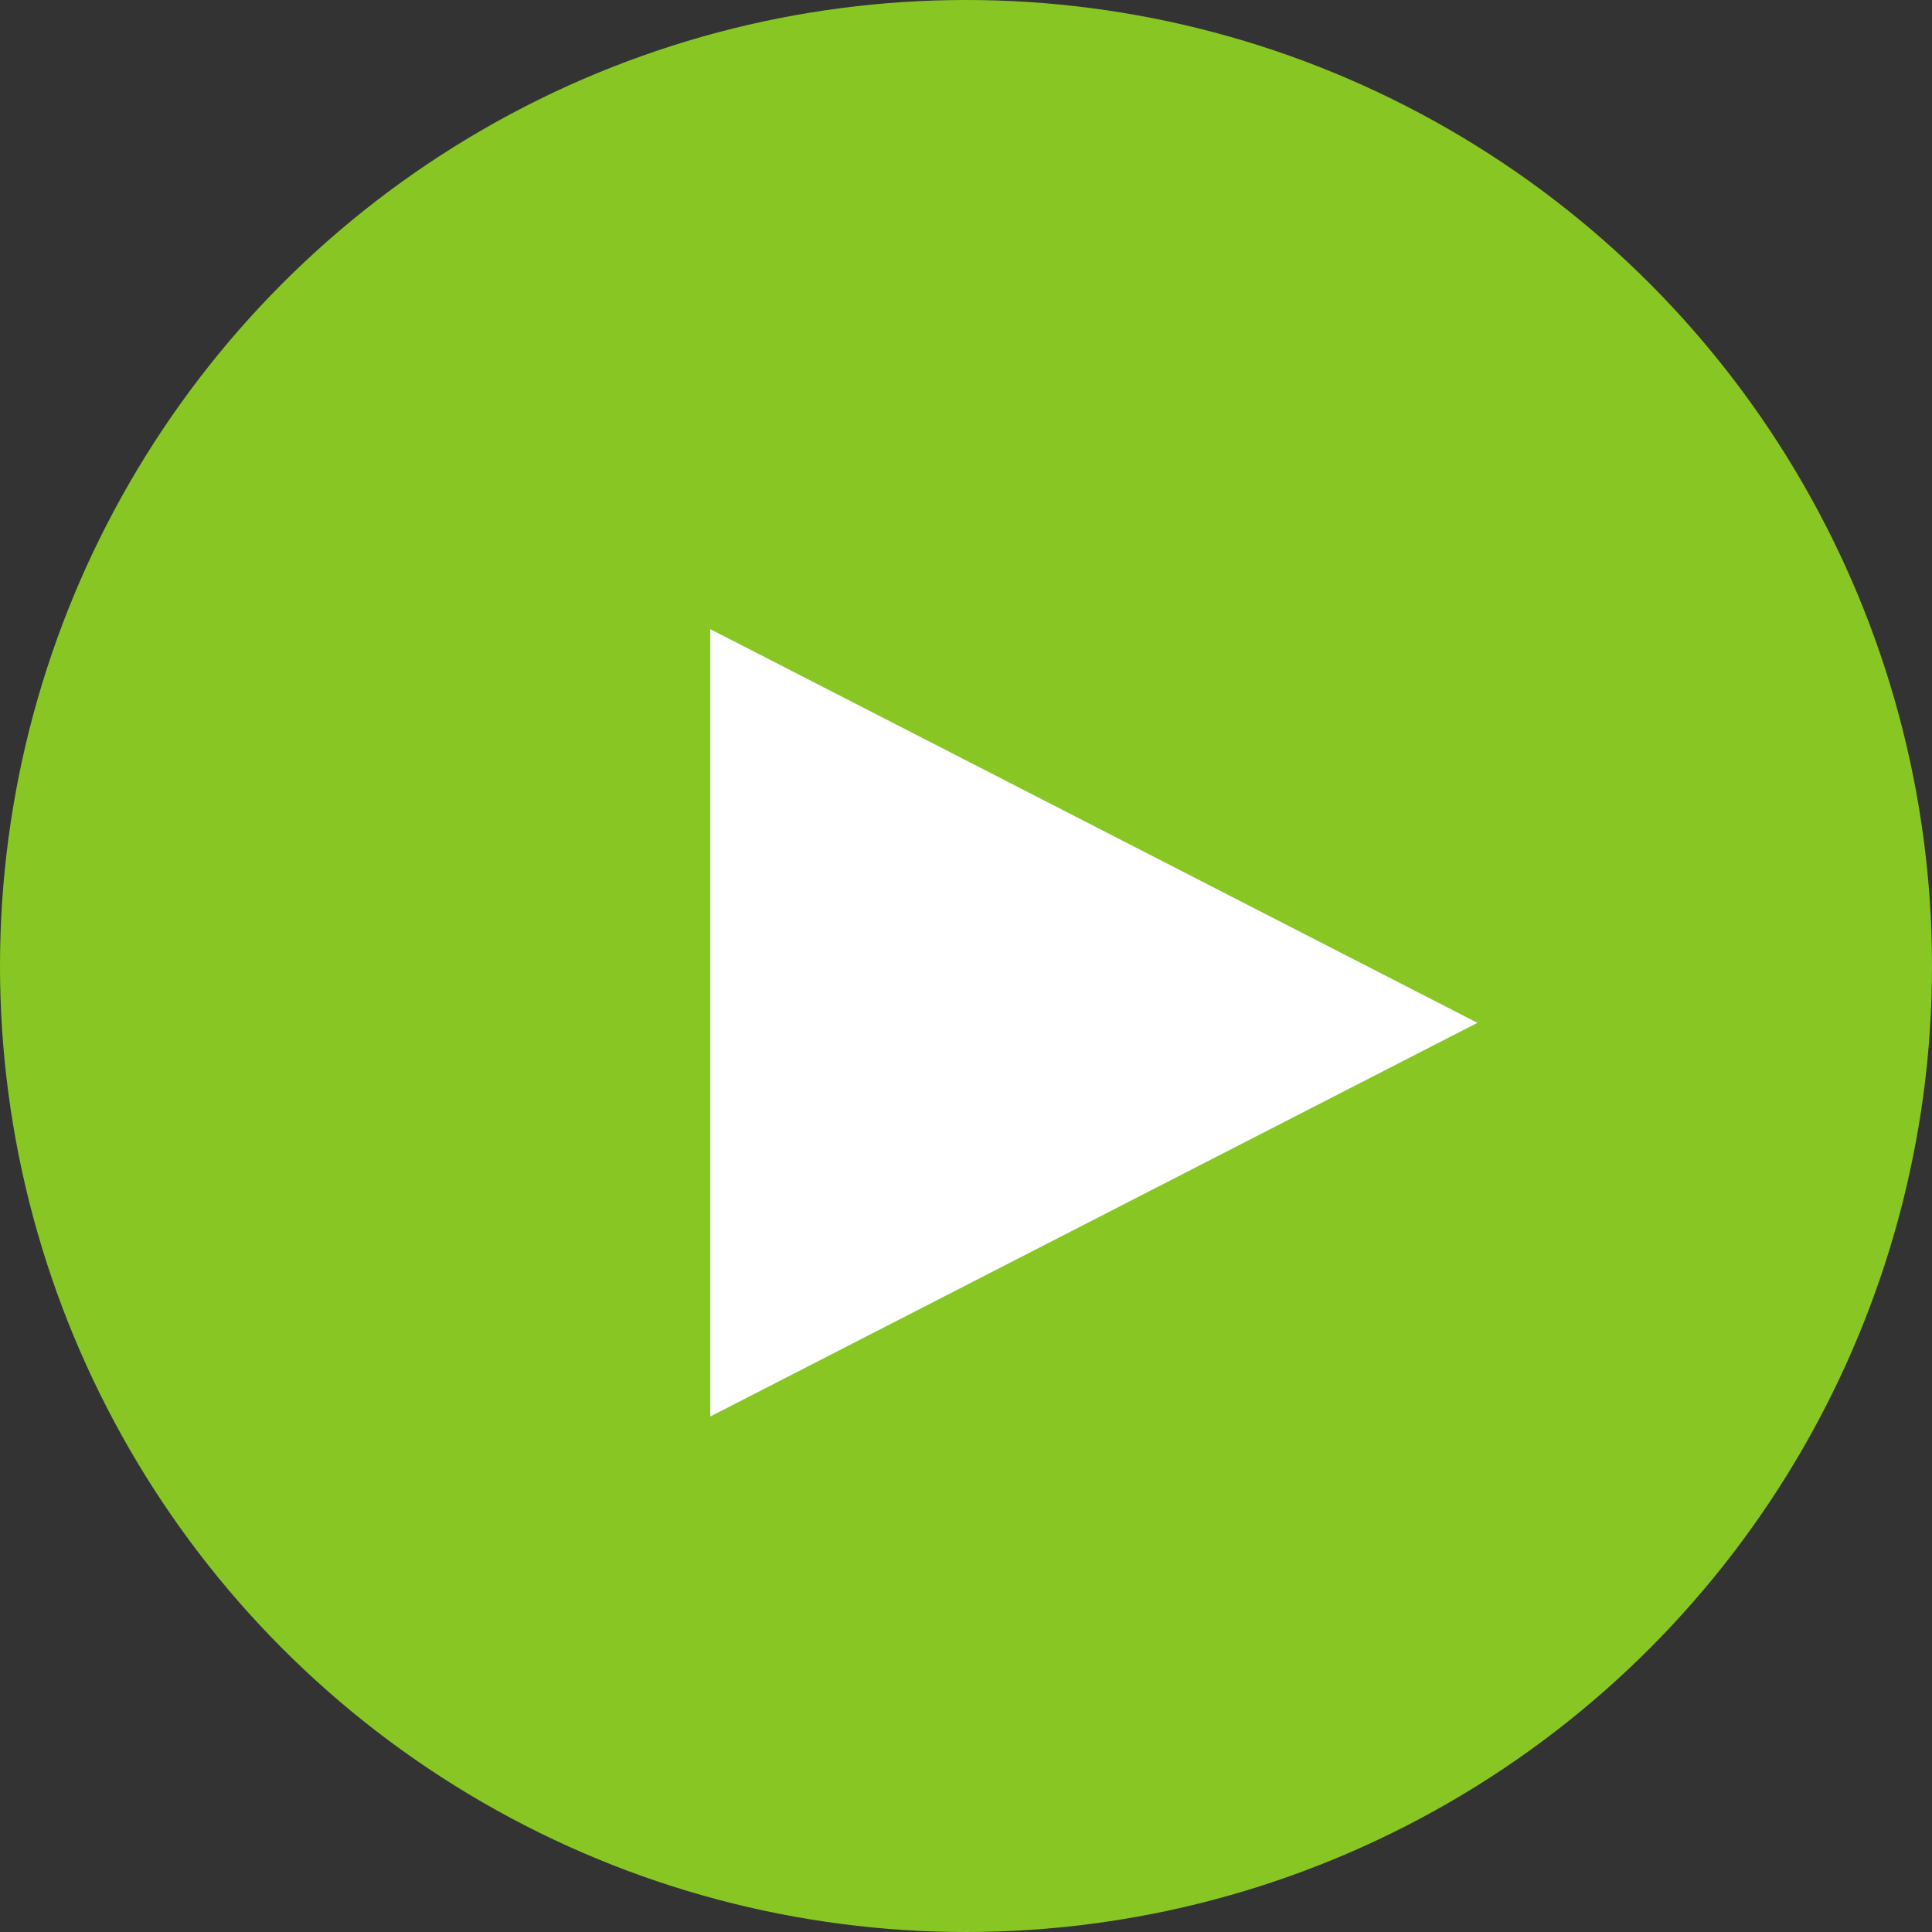
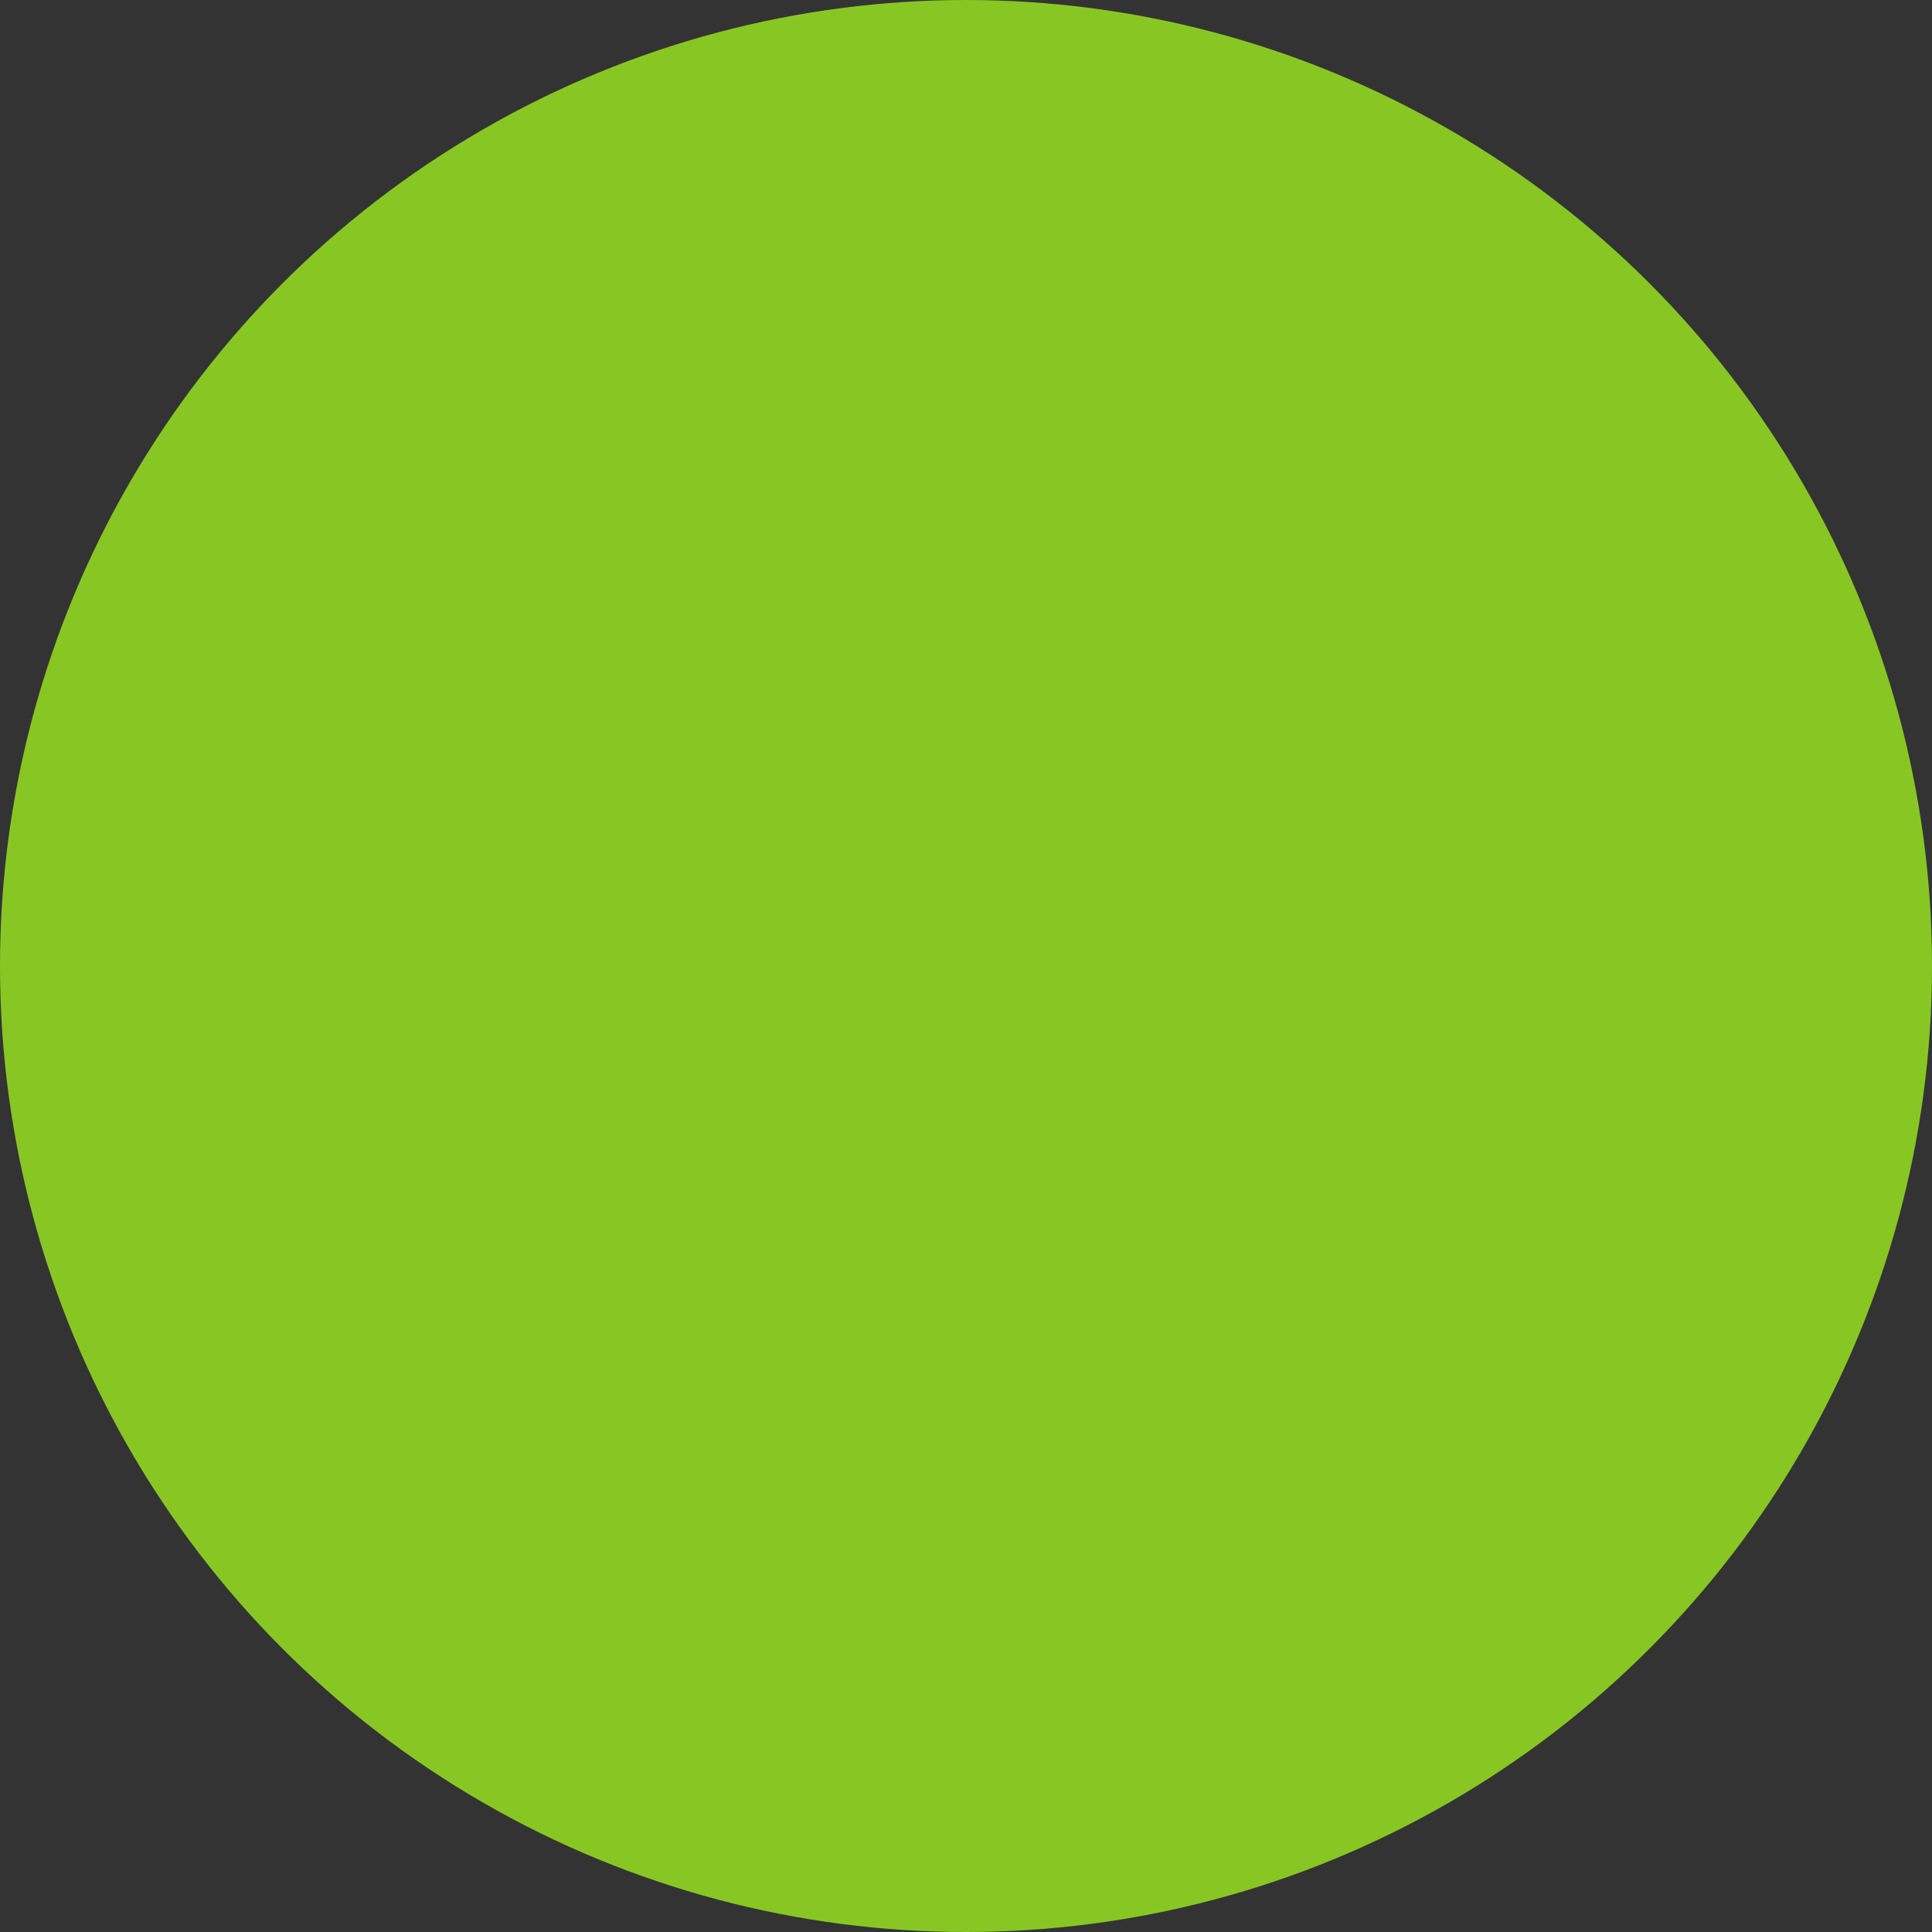
<svg xmlns="http://www.w3.org/2000/svg" width="17" height="17" viewBox="0 0 17 17" fill="none">
  <rect x="0" y="0" width="17" height="17" fill="#333333" stroke="none" />
  <circle cx="8.5" cy="8.5" r="8.5" fill="#88C723" />
-   <path d="M13 9L6.25 12.464L6.25 5.536L13 9Z" fill="white" />
</svg>